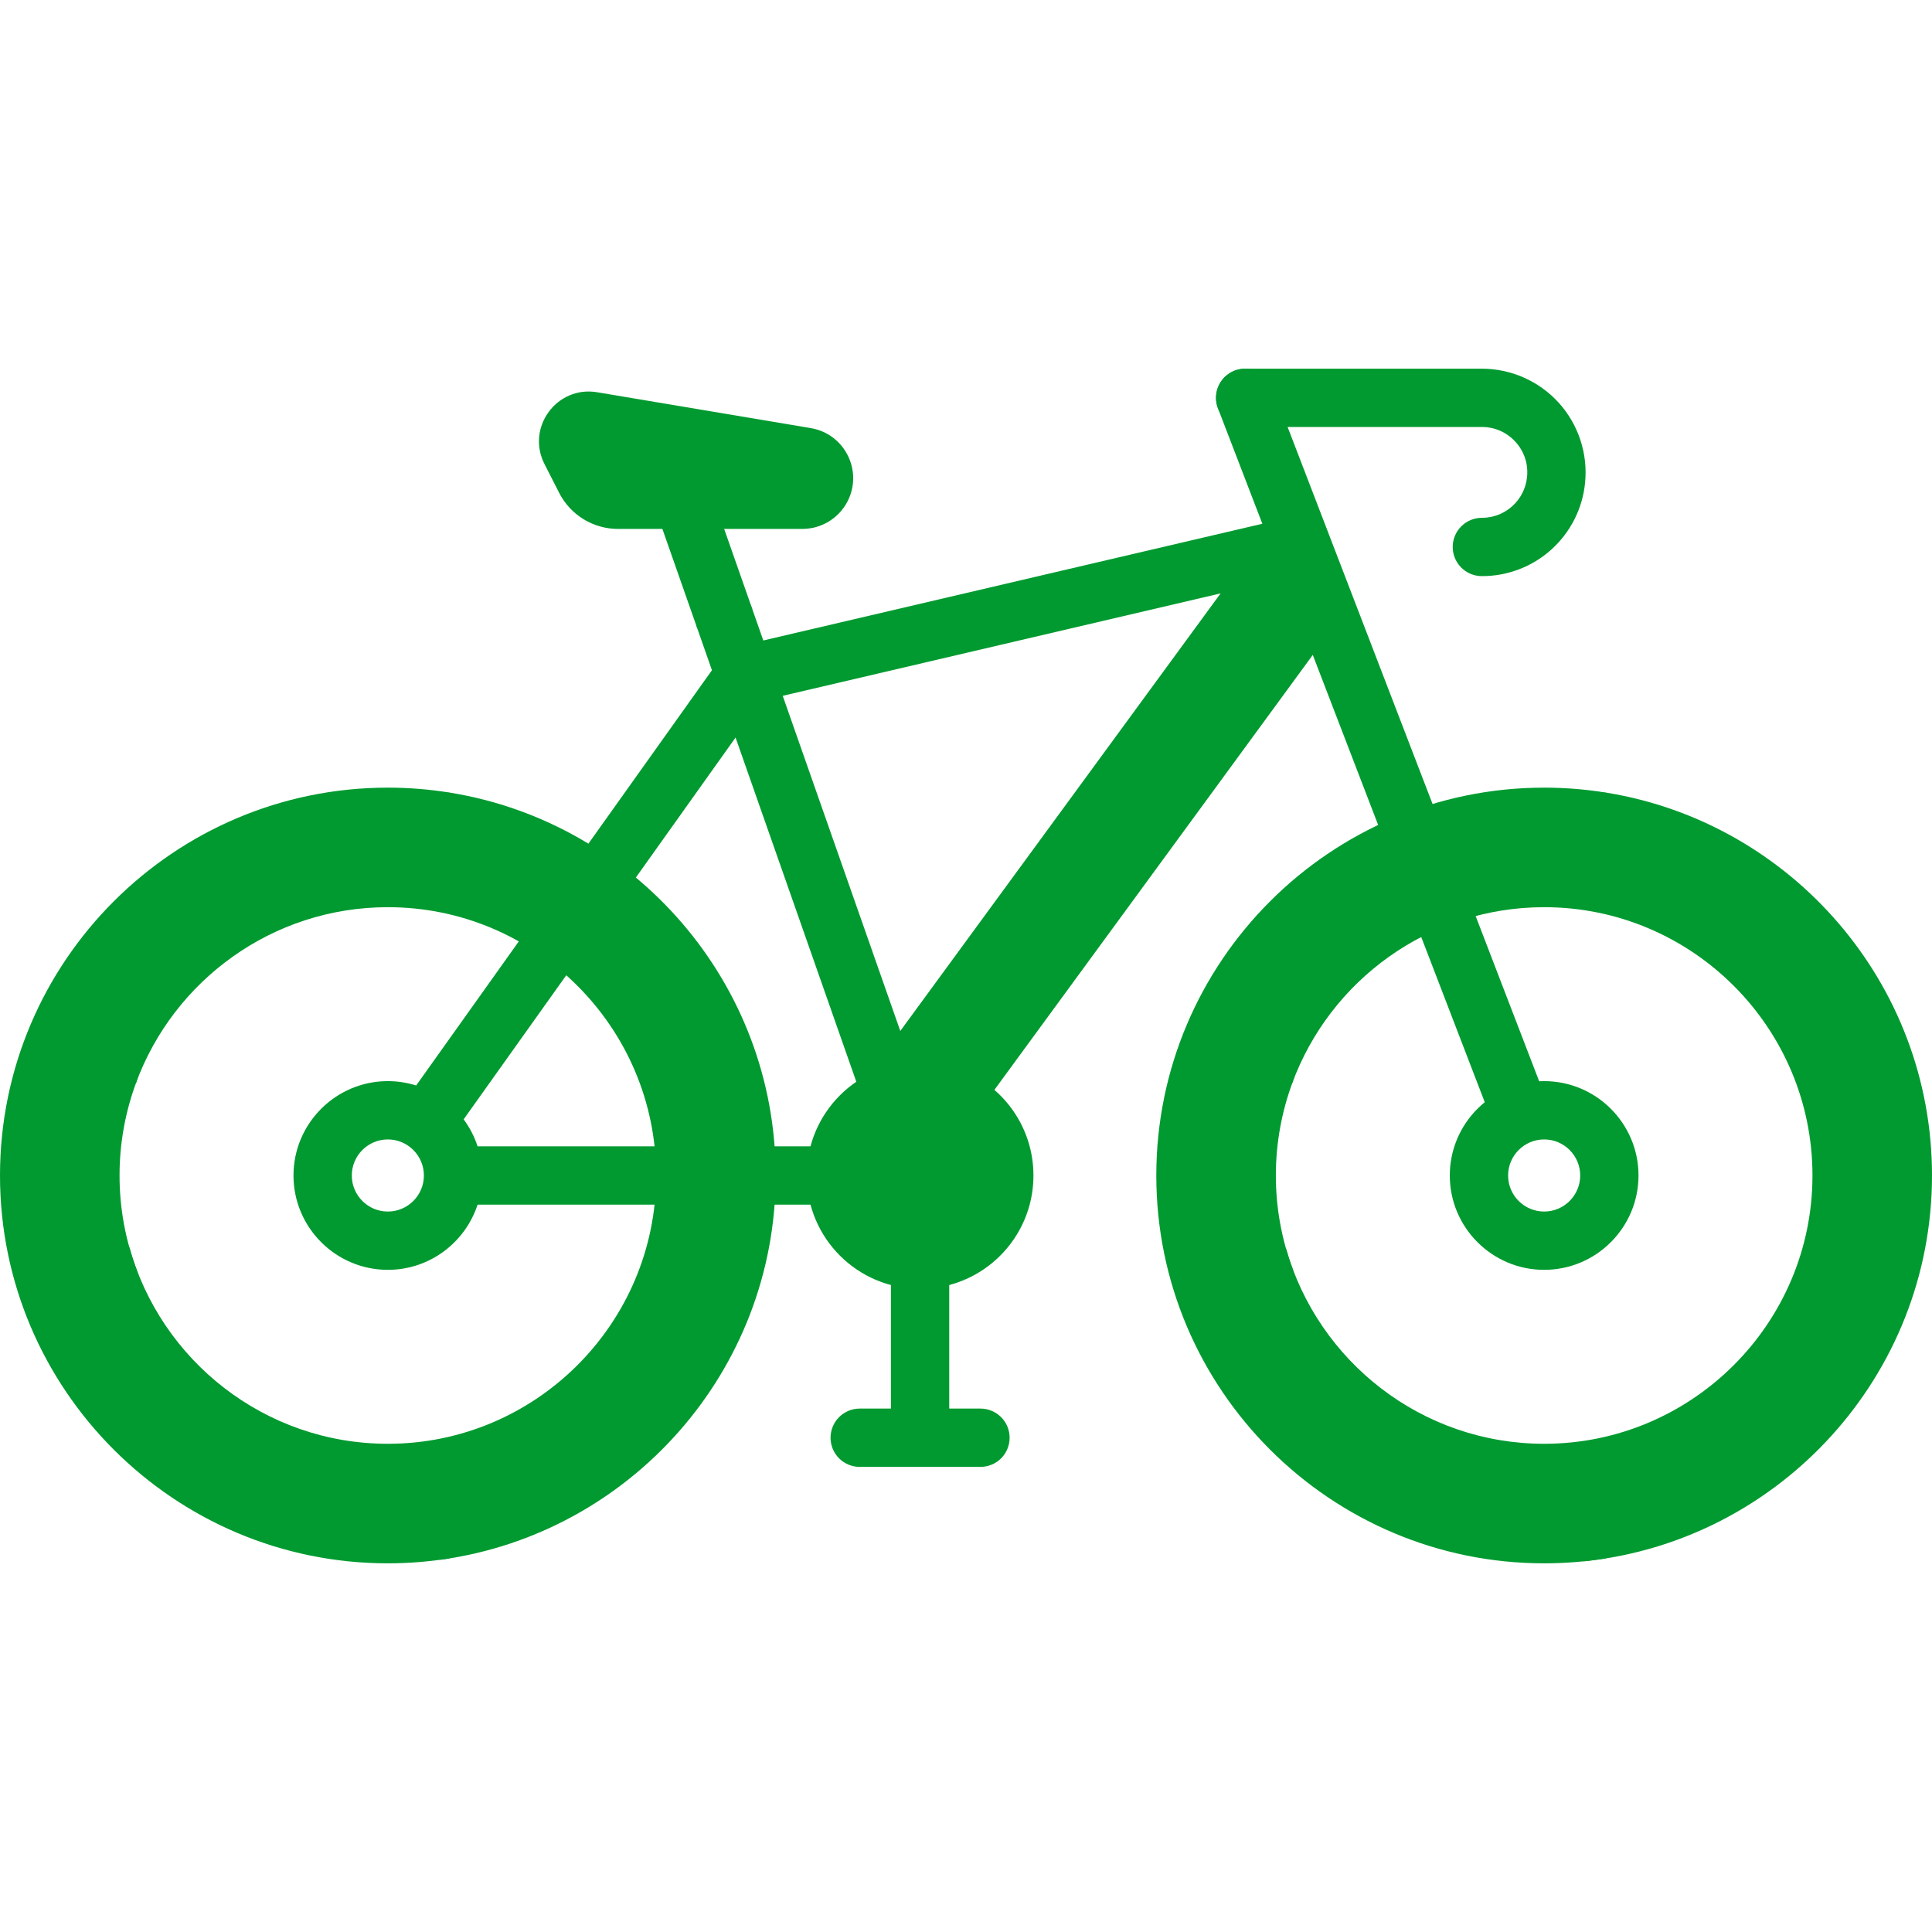
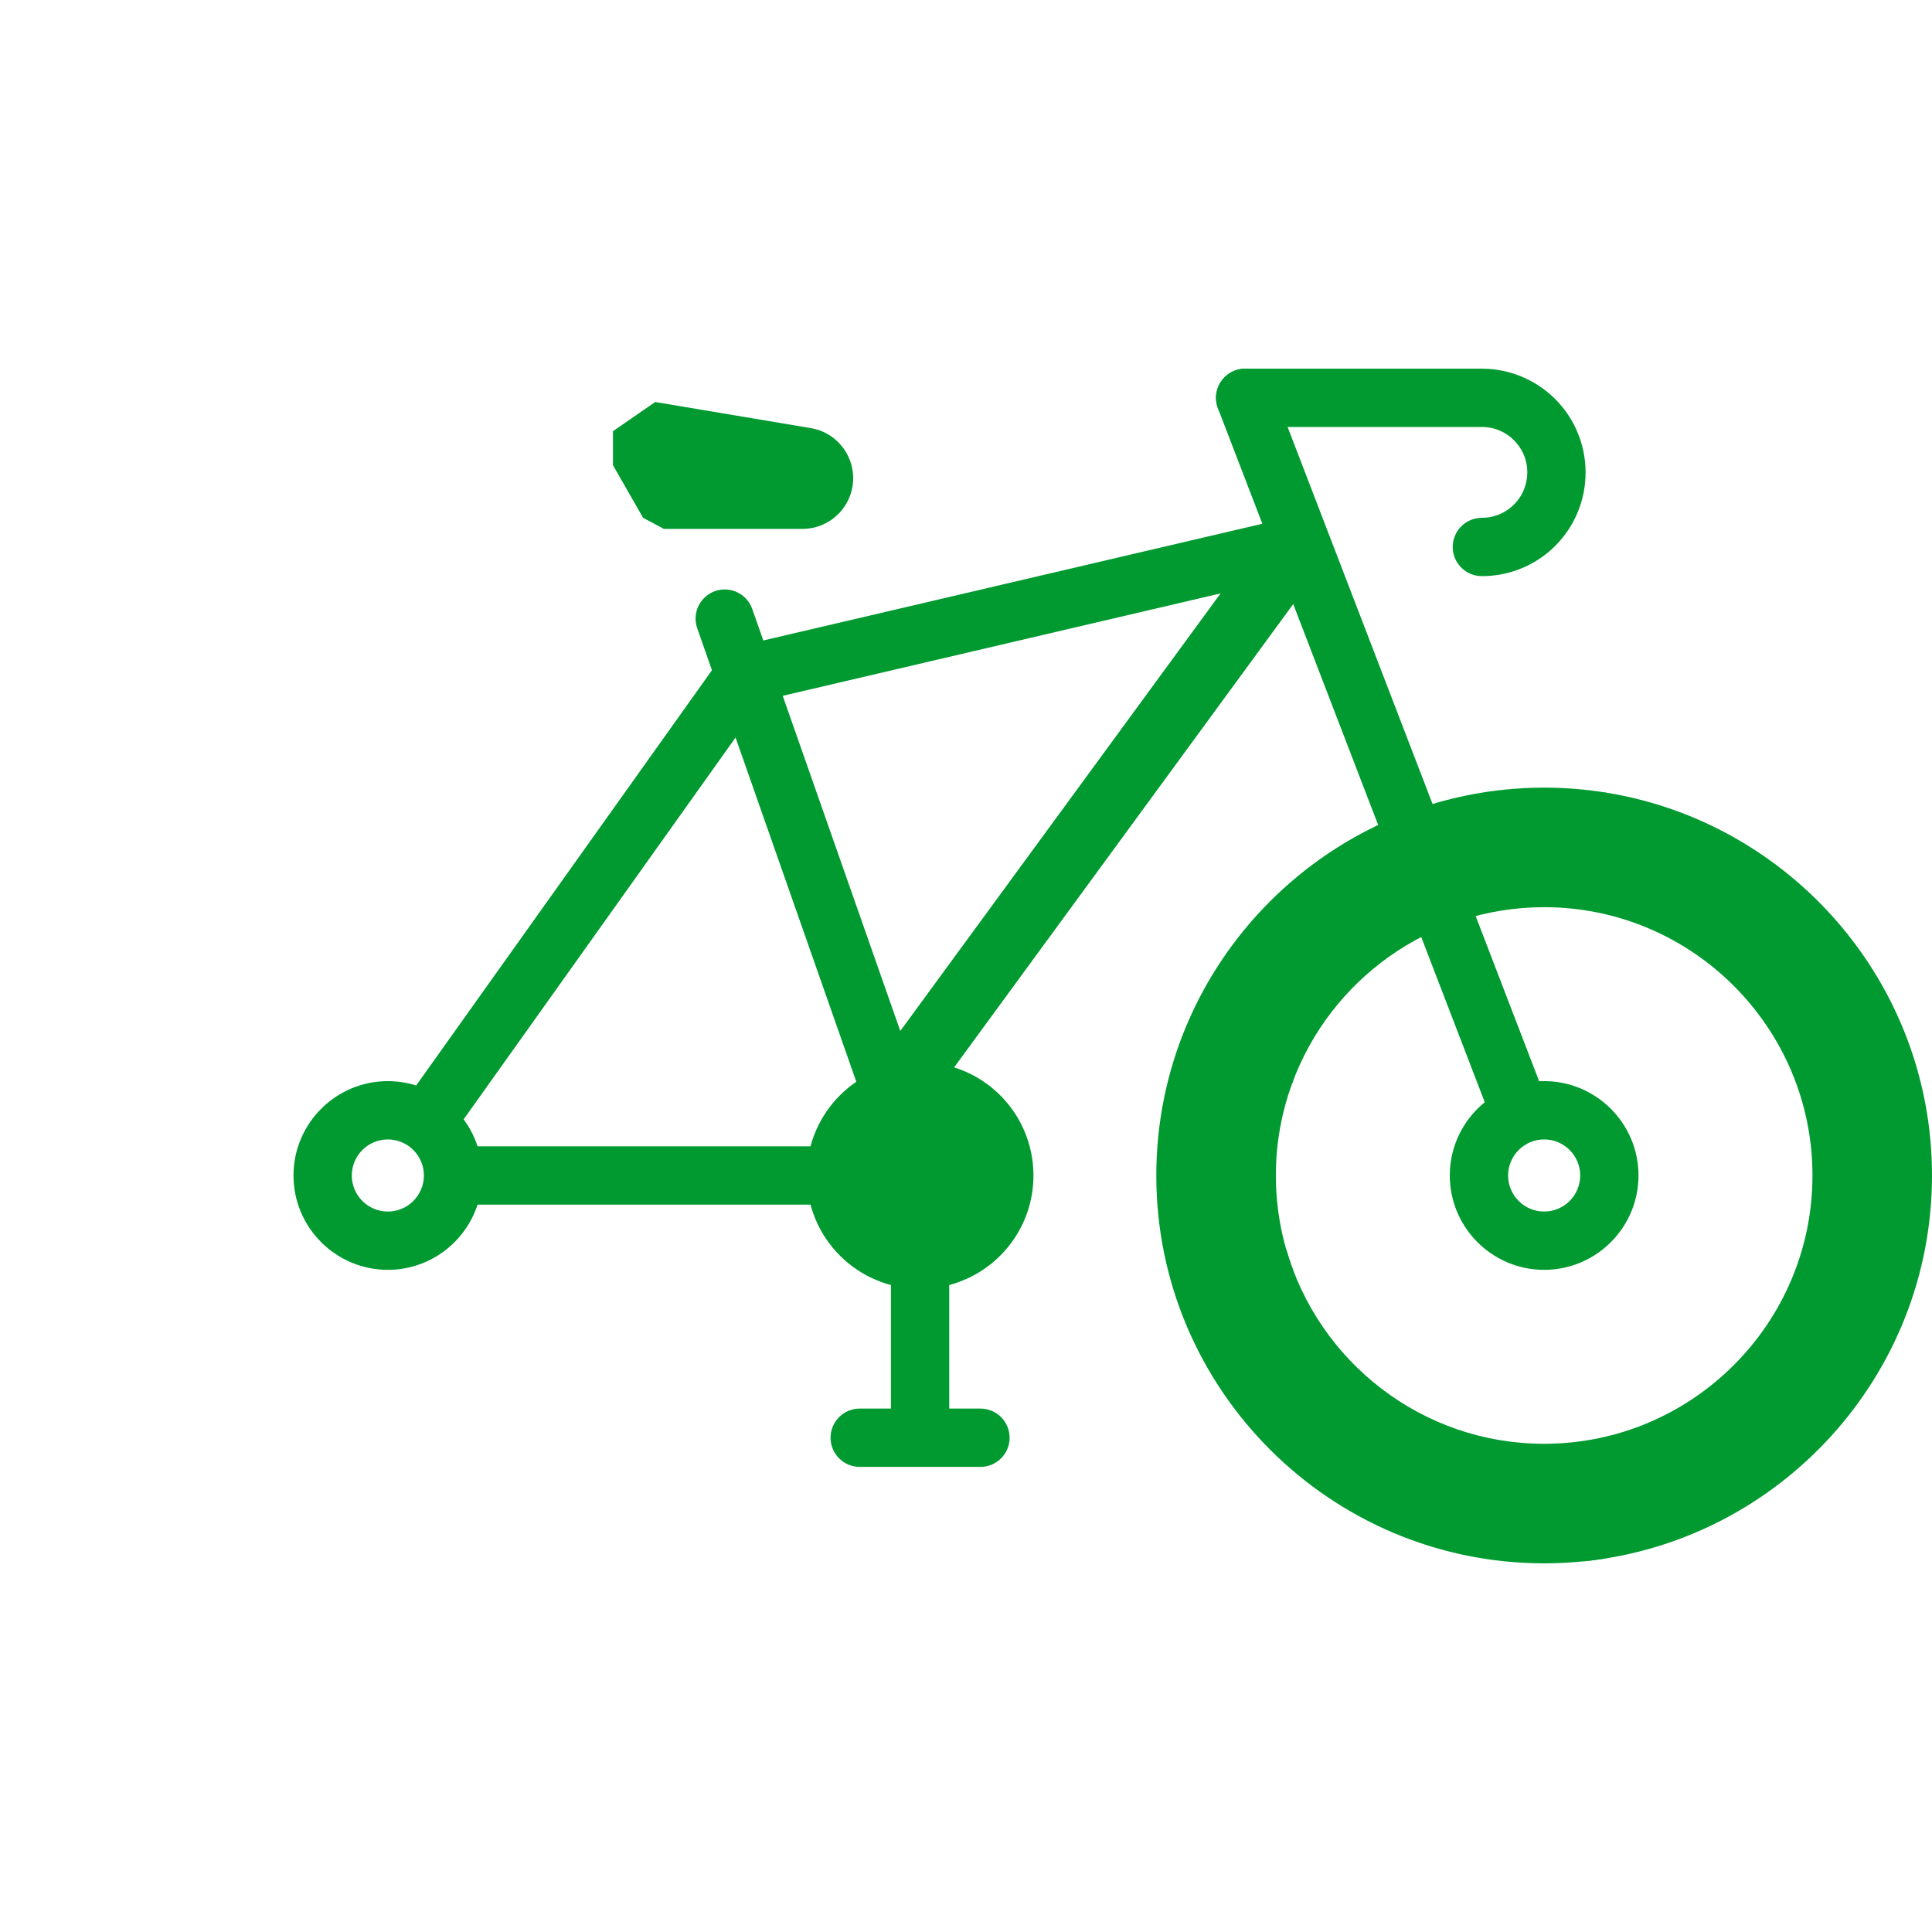
<svg xmlns="http://www.w3.org/2000/svg" width="100" height="100" viewBox="0 0 100 100" fill="none">
-   <path d="M23.31 41.03H20.075L11.655 44.677L6.903 52.826L7.032 56.071C8.982 50.757 14.093 46.956 20.075 46.956C27.732 46.956 33.962 53.185 33.962 60.843C33.962 68.5 27.732 74.73 20.075 74.73C13.698 74.73 8.315 70.409 6.692 64.541L5.93 65.955L10.173 74.417L14.8 77.776L18.85 80.064L22.803 80.732C32.586 79.397 40.15 70.987 40.15 60.843C40.15 50.875 32.846 42.582 23.31 41.03Z" fill="#019A30" />
-   <path d="M7.067 65.703C6.484 64.149 6.186 62.503 6.188 60.843C6.186 59.184 6.484 57.537 7.067 55.983C8.99 48.278 15.377 42.321 23.31 41.03C22.241 40.856 21.159 40.768 20.075 40.768C9.005 40.768 0 49.774 0 60.843C0 71.912 9.005 80.918 20.075 80.918C21.176 80.918 22.257 80.827 23.31 80.656C15.377 79.365 8.99 73.408 7.067 65.703Z" fill="#019A30" />
  <path d="M43.677 59.334H24.719C24.556 58.832 24.312 58.361 23.998 57.937L38.236 37.946L37.014 34.46L21.541 56.184C21.067 56.035 20.572 55.959 20.075 55.959C17.382 55.959 15.191 58.15 15.191 60.843C15.191 63.536 17.382 65.727 20.075 65.727C22.242 65.727 24.082 64.309 24.719 62.352H43.677C44.077 62.352 44.461 62.193 44.744 61.91C45.027 61.627 45.186 61.243 45.186 60.843C45.186 60.645 45.147 60.449 45.071 60.266C44.995 60.083 44.884 59.916 44.744 59.776C44.603 59.636 44.437 59.525 44.254 59.449C44.071 59.373 43.875 59.334 43.677 59.334ZM20.075 62.709C19.046 62.709 18.209 61.872 18.209 60.843C18.209 59.814 19.046 58.977 20.075 58.977C21.104 58.977 21.941 59.814 21.941 60.843C21.941 61.872 21.104 62.709 20.075 62.709Z" fill="#019A30" />
  <path d="M83.161 41.03H79.438L71.505 45.13L66.561 52.373L65.504 55.451L66.882 56.074C68.832 50.758 73.943 46.956 79.925 46.956C87.583 46.956 93.813 53.185 93.813 60.843C93.813 68.5 87.583 74.73 79.925 74.73C73.591 74.73 68.237 70.465 66.575 64.657L65.504 65.15L66.863 68.722L71.506 75.927L76.772 79.587L81.99 80.812C92.093 79.776 100 71.215 100 60.843C100 50.875 92.697 42.582 83.161 41.03Z" fill="#019A30" />
-   <path d="M33.913 26.317L36.088 32.518C36.531 32.504 38.936 31.519 38.936 31.519L37.111 26.317H33.913V26.317Z" fill="#019A30" />
-   <path d="M48.754 54.975C48.754 54.975 48.823 55.846 48.906 56.698L50.565 57.035C50.565 57.035 51.322 56.615 51.469 56.413L69.009 32.451L67.83 29.385L48.754 54.975Z" fill="#019A30" />
  <path d="M48.399 56.595L67.997 29.819L67.368 28.184L64.546 28.844L44.944 55.623L45.266 55.959L48.399 56.595Z" fill="#019A30" />
  <path d="M66.917 65.703C66.335 64.149 66.037 62.503 66.038 60.843C66.037 59.184 66.335 57.537 66.917 55.983C68.84 48.278 75.227 42.321 83.161 41.03C82.091 40.856 81.009 40.768 79.925 40.768C68.856 40.768 59.85 49.774 59.85 60.843C59.85 71.912 68.856 80.918 79.925 80.918C81.027 80.918 82.107 80.827 83.161 80.656C75.227 79.365 68.84 73.408 66.917 65.703Z" fill="#019A30" />
  <path d="M68.295 27.967C68.25 27.774 68.168 27.592 68.052 27.431C67.936 27.27 67.79 27.133 67.622 27.029C67.454 26.924 67.266 26.854 67.071 26.822C66.875 26.79 66.675 26.796 66.482 26.842L38.568 33.37L39.573 36.235L67.169 29.78C67.362 29.735 67.545 29.653 67.706 29.537C67.867 29.422 68.004 29.275 68.108 29.107C68.213 28.939 68.283 28.751 68.315 28.556C68.347 28.36 68.341 28.16 68.295 27.967Z" fill="#019A30" />
  <path d="M78.556 58.792C78.251 58.792 77.953 58.699 77.702 58.526C77.45 58.353 77.257 58.108 77.148 57.824L63.041 21.133C62.969 20.948 62.935 20.751 62.941 20.553C62.946 20.355 62.99 20.16 63.07 19.979C63.151 19.798 63.266 19.634 63.41 19.498C63.553 19.361 63.723 19.254 63.908 19.183C64.093 19.112 64.29 19.078 64.488 19.083C64.686 19.088 64.881 19.132 65.062 19.213C65.243 19.293 65.407 19.409 65.543 19.552C65.68 19.696 65.787 19.865 65.858 20.05L79.965 56.741C80.053 56.969 80.084 57.216 80.055 57.459C80.026 57.702 79.939 57.935 79.8 58.137C79.662 58.339 79.476 58.504 79.259 58.618C79.043 58.732 78.801 58.792 78.556 58.792ZM46.205 58.309C45.892 58.309 45.587 58.212 45.332 58.031C45.077 57.85 44.885 57.594 44.781 57.299L36.088 32.518C36.022 32.331 35.994 32.133 36.005 31.935C36.016 31.738 36.066 31.544 36.152 31.365C36.238 31.187 36.358 31.027 36.505 30.895C36.653 30.762 36.825 30.66 37.012 30.595C37.199 30.529 37.397 30.501 37.595 30.512C37.793 30.523 37.987 30.573 38.166 30.659C38.344 30.745 38.504 30.865 38.636 31.012C38.768 31.16 38.87 31.332 38.936 31.519L47.629 56.3C47.709 56.528 47.733 56.771 47.7 57.01C47.666 57.249 47.576 57.476 47.436 57.673C47.297 57.87 47.112 58.03 46.898 58.141C46.684 58.252 46.446 58.309 46.205 58.309Z" fill="#019A30" />
  <path d="M49.941 55.452H49.133L47.044 57.227L46.115 59.893L45.849 62.352L47.446 65.678L48.509 66.005L49.941 66.234C52.029 65.336 53.491 63.26 53.491 60.843C53.491 58.426 52.029 56.35 49.941 55.452Z" fill="#019A30" />
  <path d="M46.39 60.843C46.39 58.426 47.852 56.35 49.941 55.452C49.209 55.137 48.42 54.975 47.624 54.975C44.383 54.975 41.756 57.602 41.756 60.843C41.756 64.083 44.383 66.71 47.624 66.71C48.447 66.71 49.23 66.54 49.941 66.234C47.852 65.336 46.39 63.26 46.39 60.843Z" fill="#019A30" />
  <path d="M47.623 74.86C47.223 74.86 46.839 74.701 46.556 74.418C46.273 74.135 46.114 73.752 46.114 73.351V62.005C46.114 61.605 46.273 61.221 46.556 60.938C46.839 60.655 47.223 60.496 47.623 60.496C48.024 60.496 48.407 60.655 48.69 60.938C48.973 61.221 49.132 61.605 49.132 62.005V73.351C49.132 73.549 49.093 73.746 49.018 73.929C48.942 74.112 48.831 74.278 48.691 74.418C48.55 74.559 48.384 74.67 48.201 74.746C48.018 74.821 47.822 74.86 47.623 74.86Z" fill="#019A30" />
  <path d="M50.749 75.926H44.498C44.098 75.926 43.714 75.767 43.431 75.484C43.148 75.201 42.989 74.818 42.989 74.417C42.989 74.017 43.148 73.633 43.431 73.35C43.714 73.067 44.098 72.908 44.498 72.908H50.749C51.149 72.908 51.533 73.067 51.816 73.35C52.099 73.633 52.258 74.017 52.258 74.417C52.258 74.818 52.099 75.201 51.816 75.484C51.533 75.767 51.149 75.926 50.749 75.926Z" fill="#019A30" />
  <path d="M76.701 29.82C76.301 29.82 75.917 29.661 75.634 29.378C75.351 29.095 75.192 28.711 75.192 28.311C75.192 27.911 75.351 27.527 75.634 27.244C75.917 26.961 76.301 26.802 76.701 26.802C77.284 26.804 77.847 26.588 78.279 26.197C78.712 25.806 78.983 25.268 79.04 24.688C79.108 24.018 78.897 23.374 78.445 22.875C77.994 22.376 77.374 22.101 76.701 22.101H64.449C64.049 22.101 63.665 21.942 63.382 21.659C63.099 21.376 62.94 20.992 62.94 20.592C62.94 20.192 63.099 19.808 63.382 19.525C63.665 19.242 64.049 19.083 64.449 19.083H76.701C78.216 19.083 79.668 19.727 80.684 20.851C81.7 21.975 82.195 23.484 82.043 24.991C81.913 26.316 81.293 27.545 80.305 28.438C79.318 29.331 78.033 29.824 76.701 29.82Z" fill="#019A30" />
  <path d="M79.925 65.727C77.232 65.727 75.041 63.536 75.041 60.843C75.041 58.15 77.232 55.959 79.925 55.959C82.618 55.959 84.809 58.15 84.809 60.843C84.809 63.536 82.618 65.727 79.925 65.727ZM79.925 58.977C78.896 58.977 78.059 59.814 78.059 60.843C78.059 61.872 78.896 62.709 79.925 62.709C80.954 62.709 81.791 61.872 81.791 60.843C81.791 59.814 80.954 58.977 79.925 58.977Z" fill="#019A30" />
-   <path d="M41.967 22.159L33.914 20.807H32.833L31.727 22.318V24.078L33.286 26.801L34.361 27.376H41.532C42.515 27.376 43.416 26.827 43.867 25.954C44.683 24.372 43.722 22.454 41.967 22.159Z" fill="#019A30" />
-   <path d="M33.142 25.937L32.382 24.445C31.616 22.941 32.476 21.253 33.914 20.807L30.908 20.302C28.819 19.952 27.221 22.13 28.182 24.018L28.942 25.51C29.228 26.072 29.664 26.543 30.201 26.873C30.739 27.202 31.357 27.377 31.988 27.377H34.536C33.938 27.047 33.453 26.546 33.142 25.937Z" fill="#019A30" />
+   <path d="M41.967 22.159L33.914 20.807L31.727 22.318V24.078L33.286 26.801L34.361 27.376H41.532C42.515 27.376 43.416 26.827 43.867 25.954C44.683 24.372 43.722 22.454 41.967 22.159Z" fill="#019A30" />
</svg>